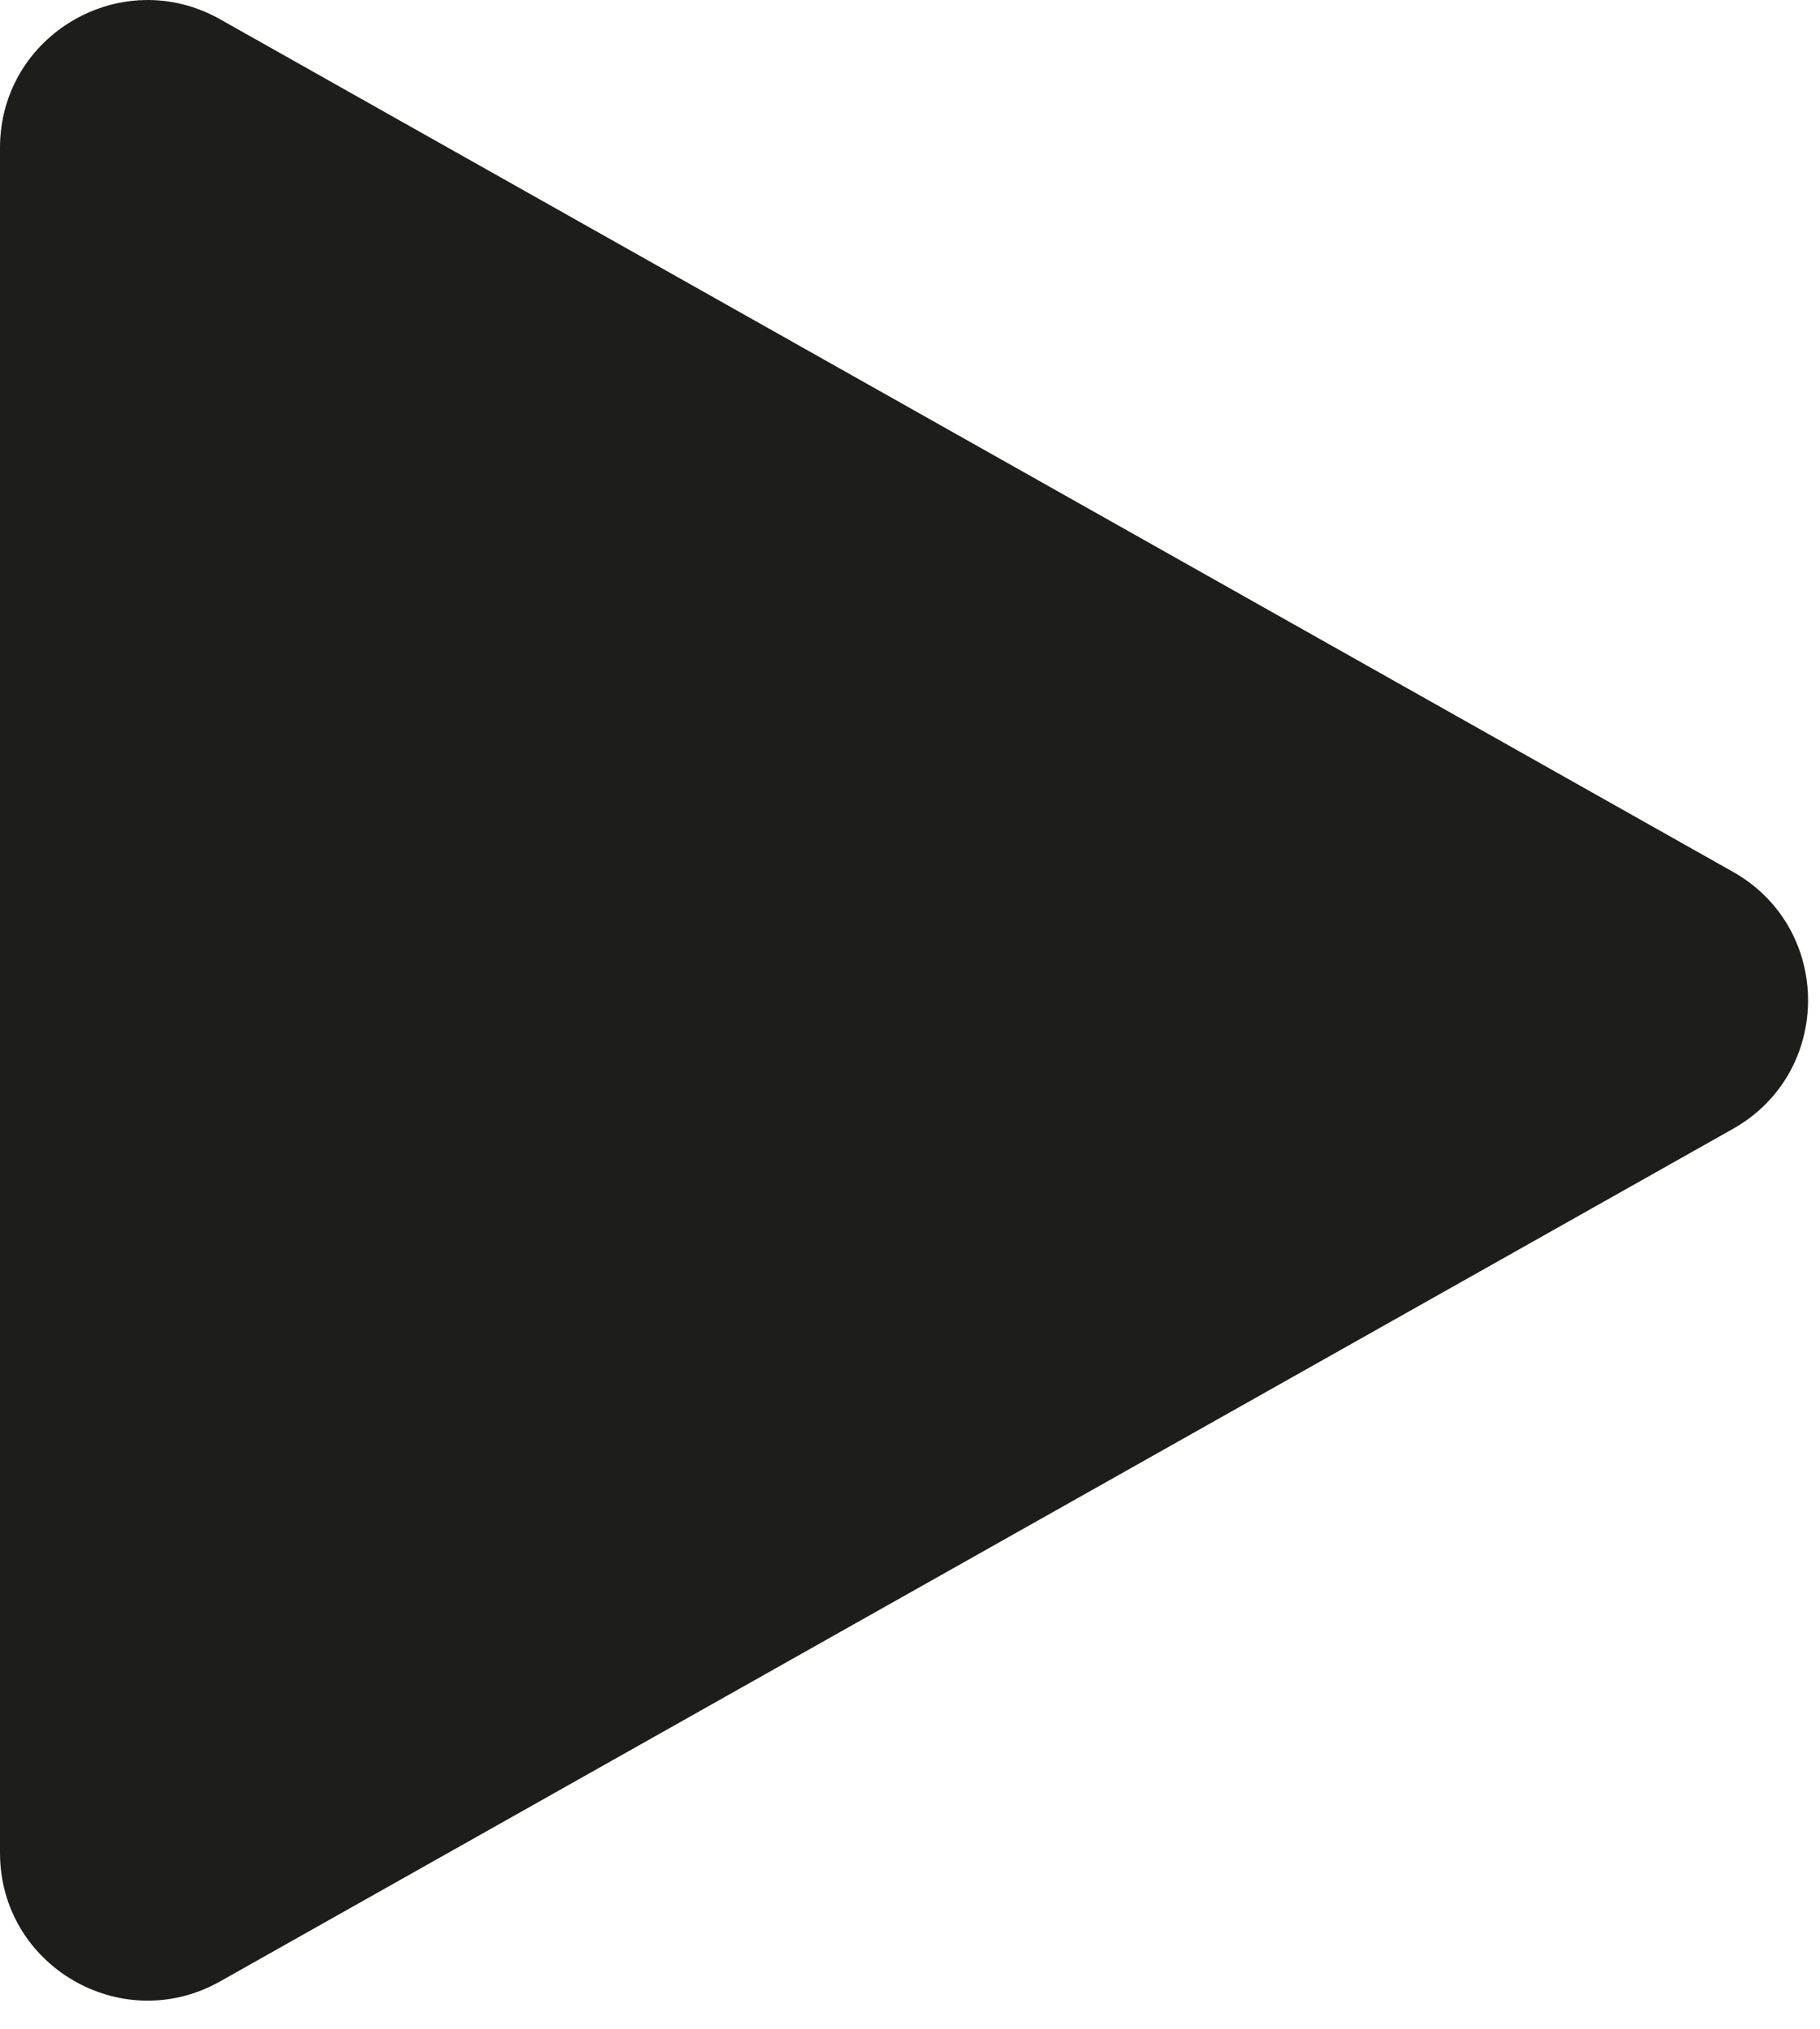
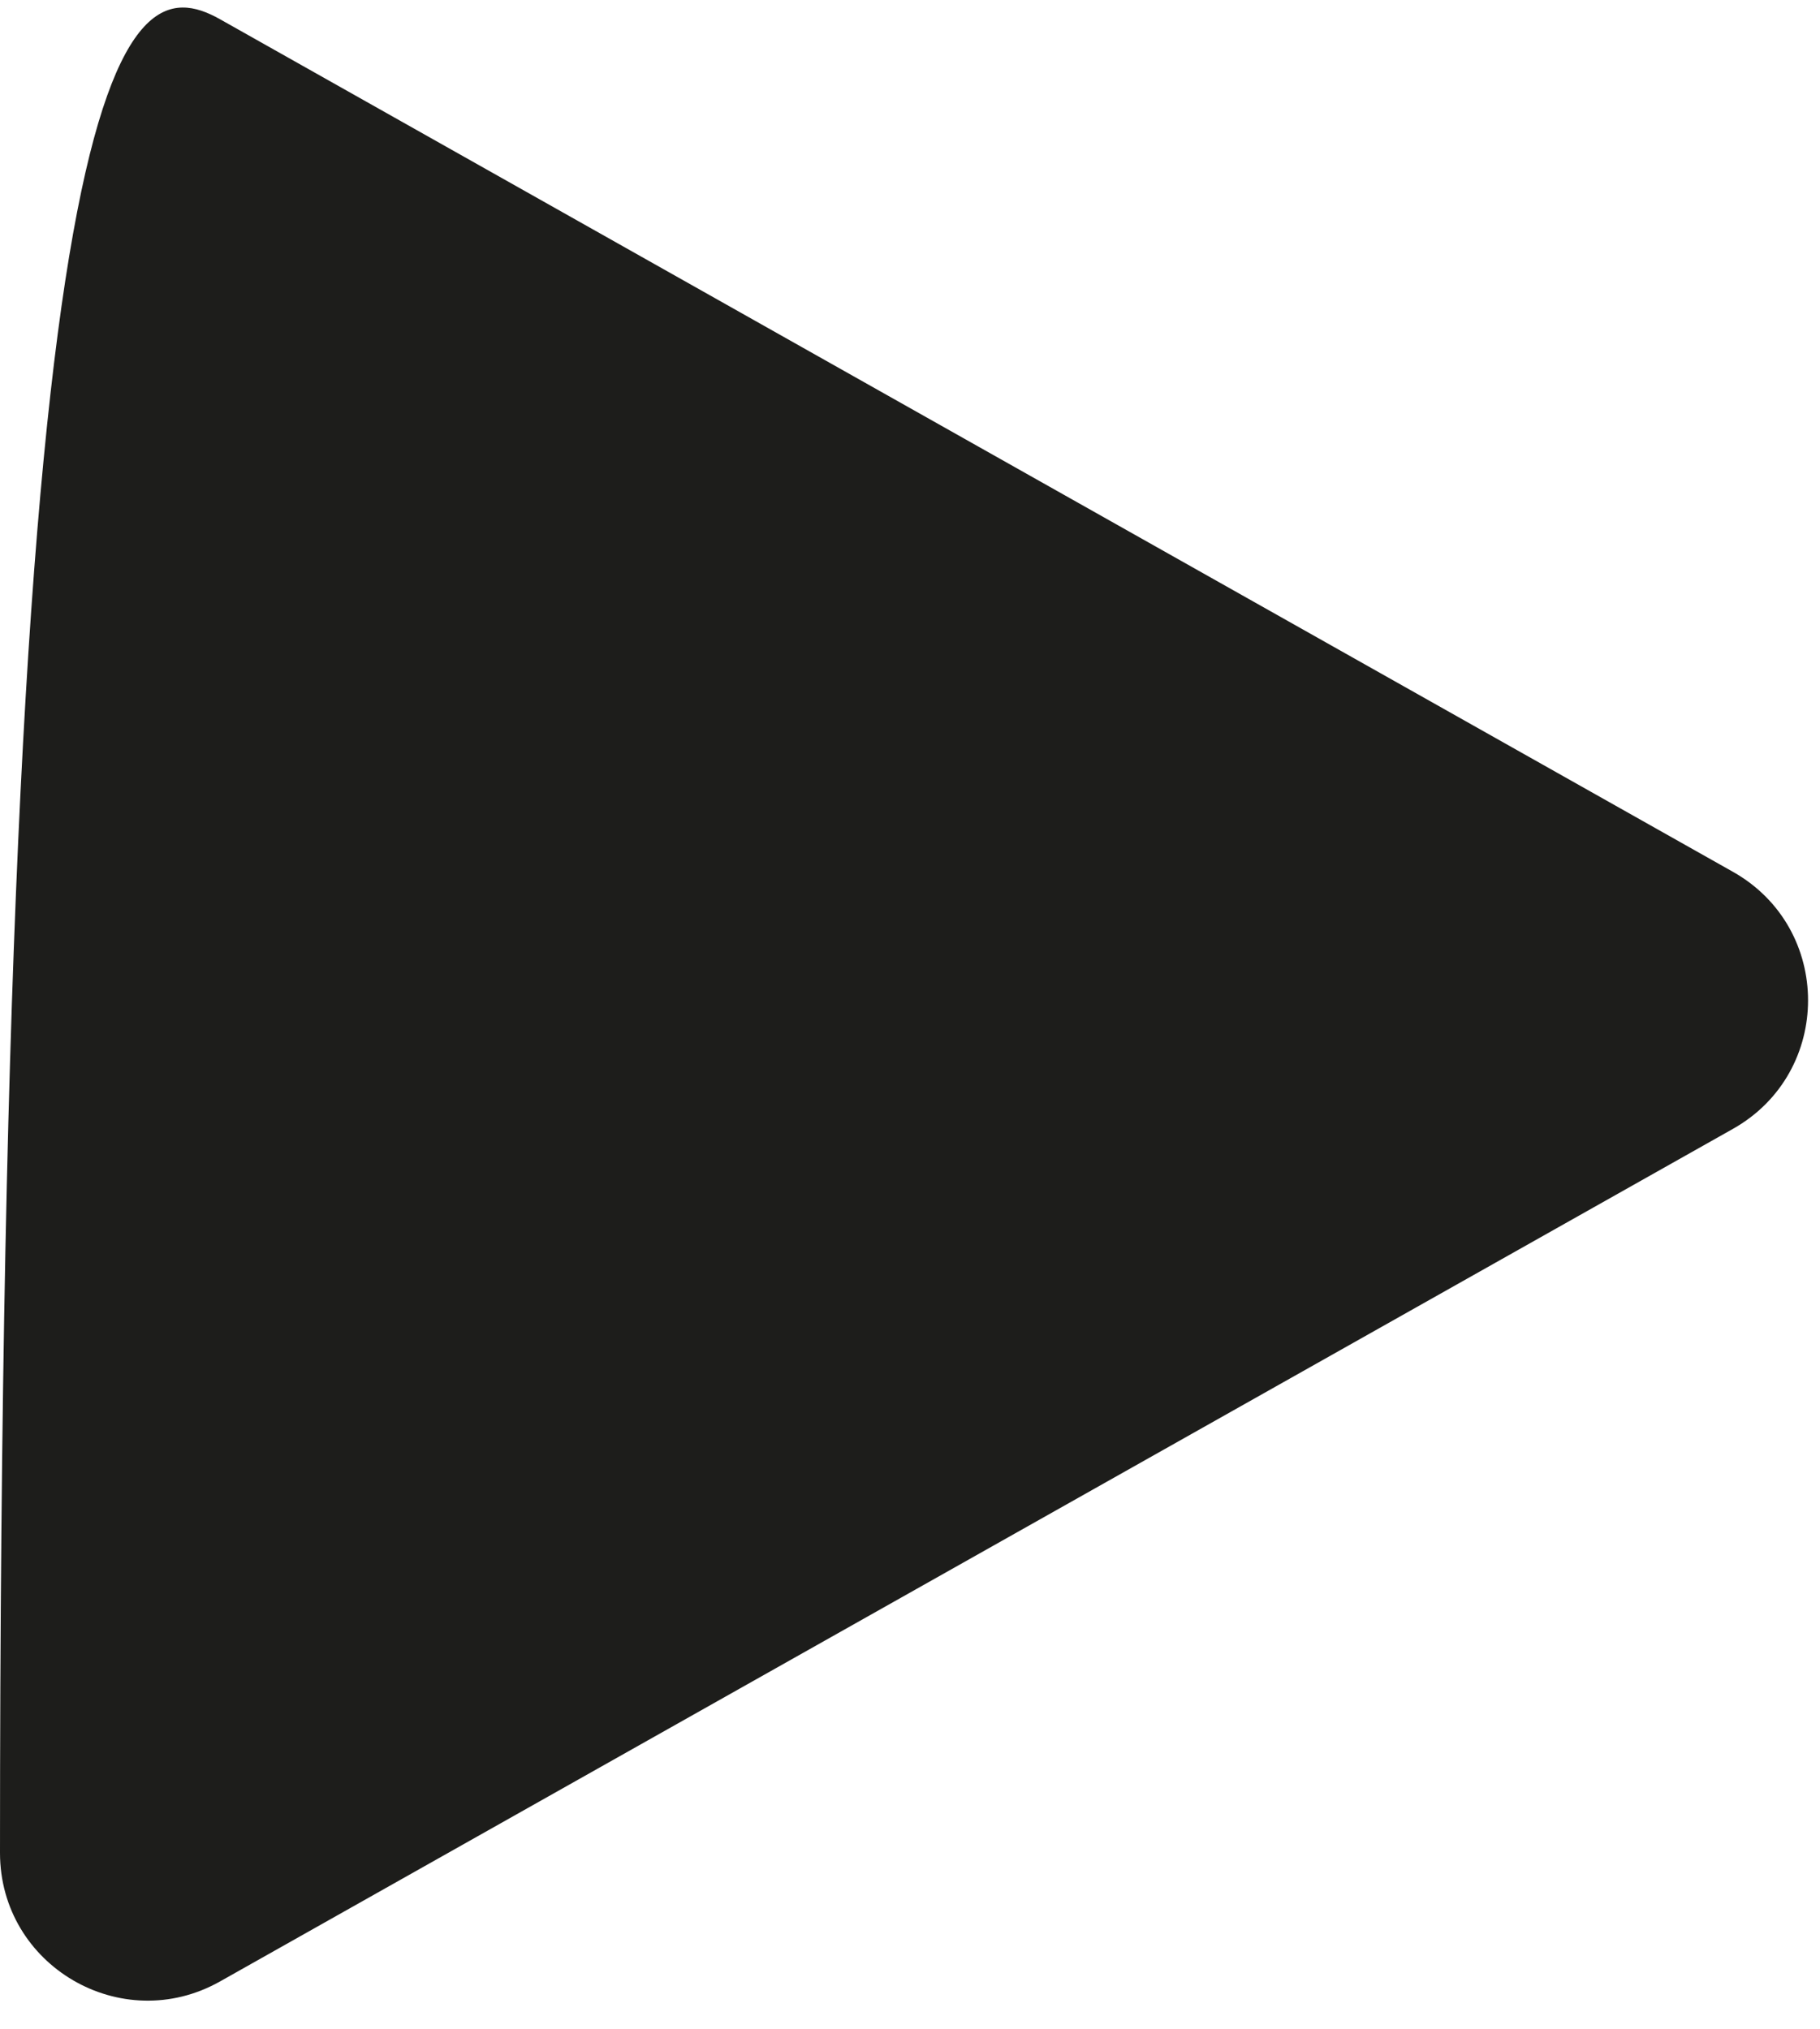
<svg xmlns="http://www.w3.org/2000/svg" width="100%" height="100%" viewBox="0 0 61 68" version="1.1" xml:space="preserve" style="fill-rule:evenodd;clip-rule:evenodd;stroke-linejoin:round;stroke-miterlimit:2;">
  <g transform="matrix(8.333,0,0,8.333,0,4.953)">
-     <path d="M0,6.858L0,-0C0,-0.454 0.489,-0.74 0.885,-0.517L6.97,2.912C7.373,3.139 7.373,3.719 6.97,3.946L0.885,7.375C0.489,7.598 0,7.312 0,6.858" style="fill:rgb(29,29,27);fill-rule:nonzero;" />
+     <path d="M0,6.858C0,-0.454 0.489,-0.74 0.885,-0.517L6.97,2.912C7.373,3.139 7.373,3.719 6.97,3.946L0.885,7.375C0.489,7.598 0,7.312 0,6.858" style="fill:rgb(29,29,27);fill-rule:nonzero;" />
  </g>
</svg>